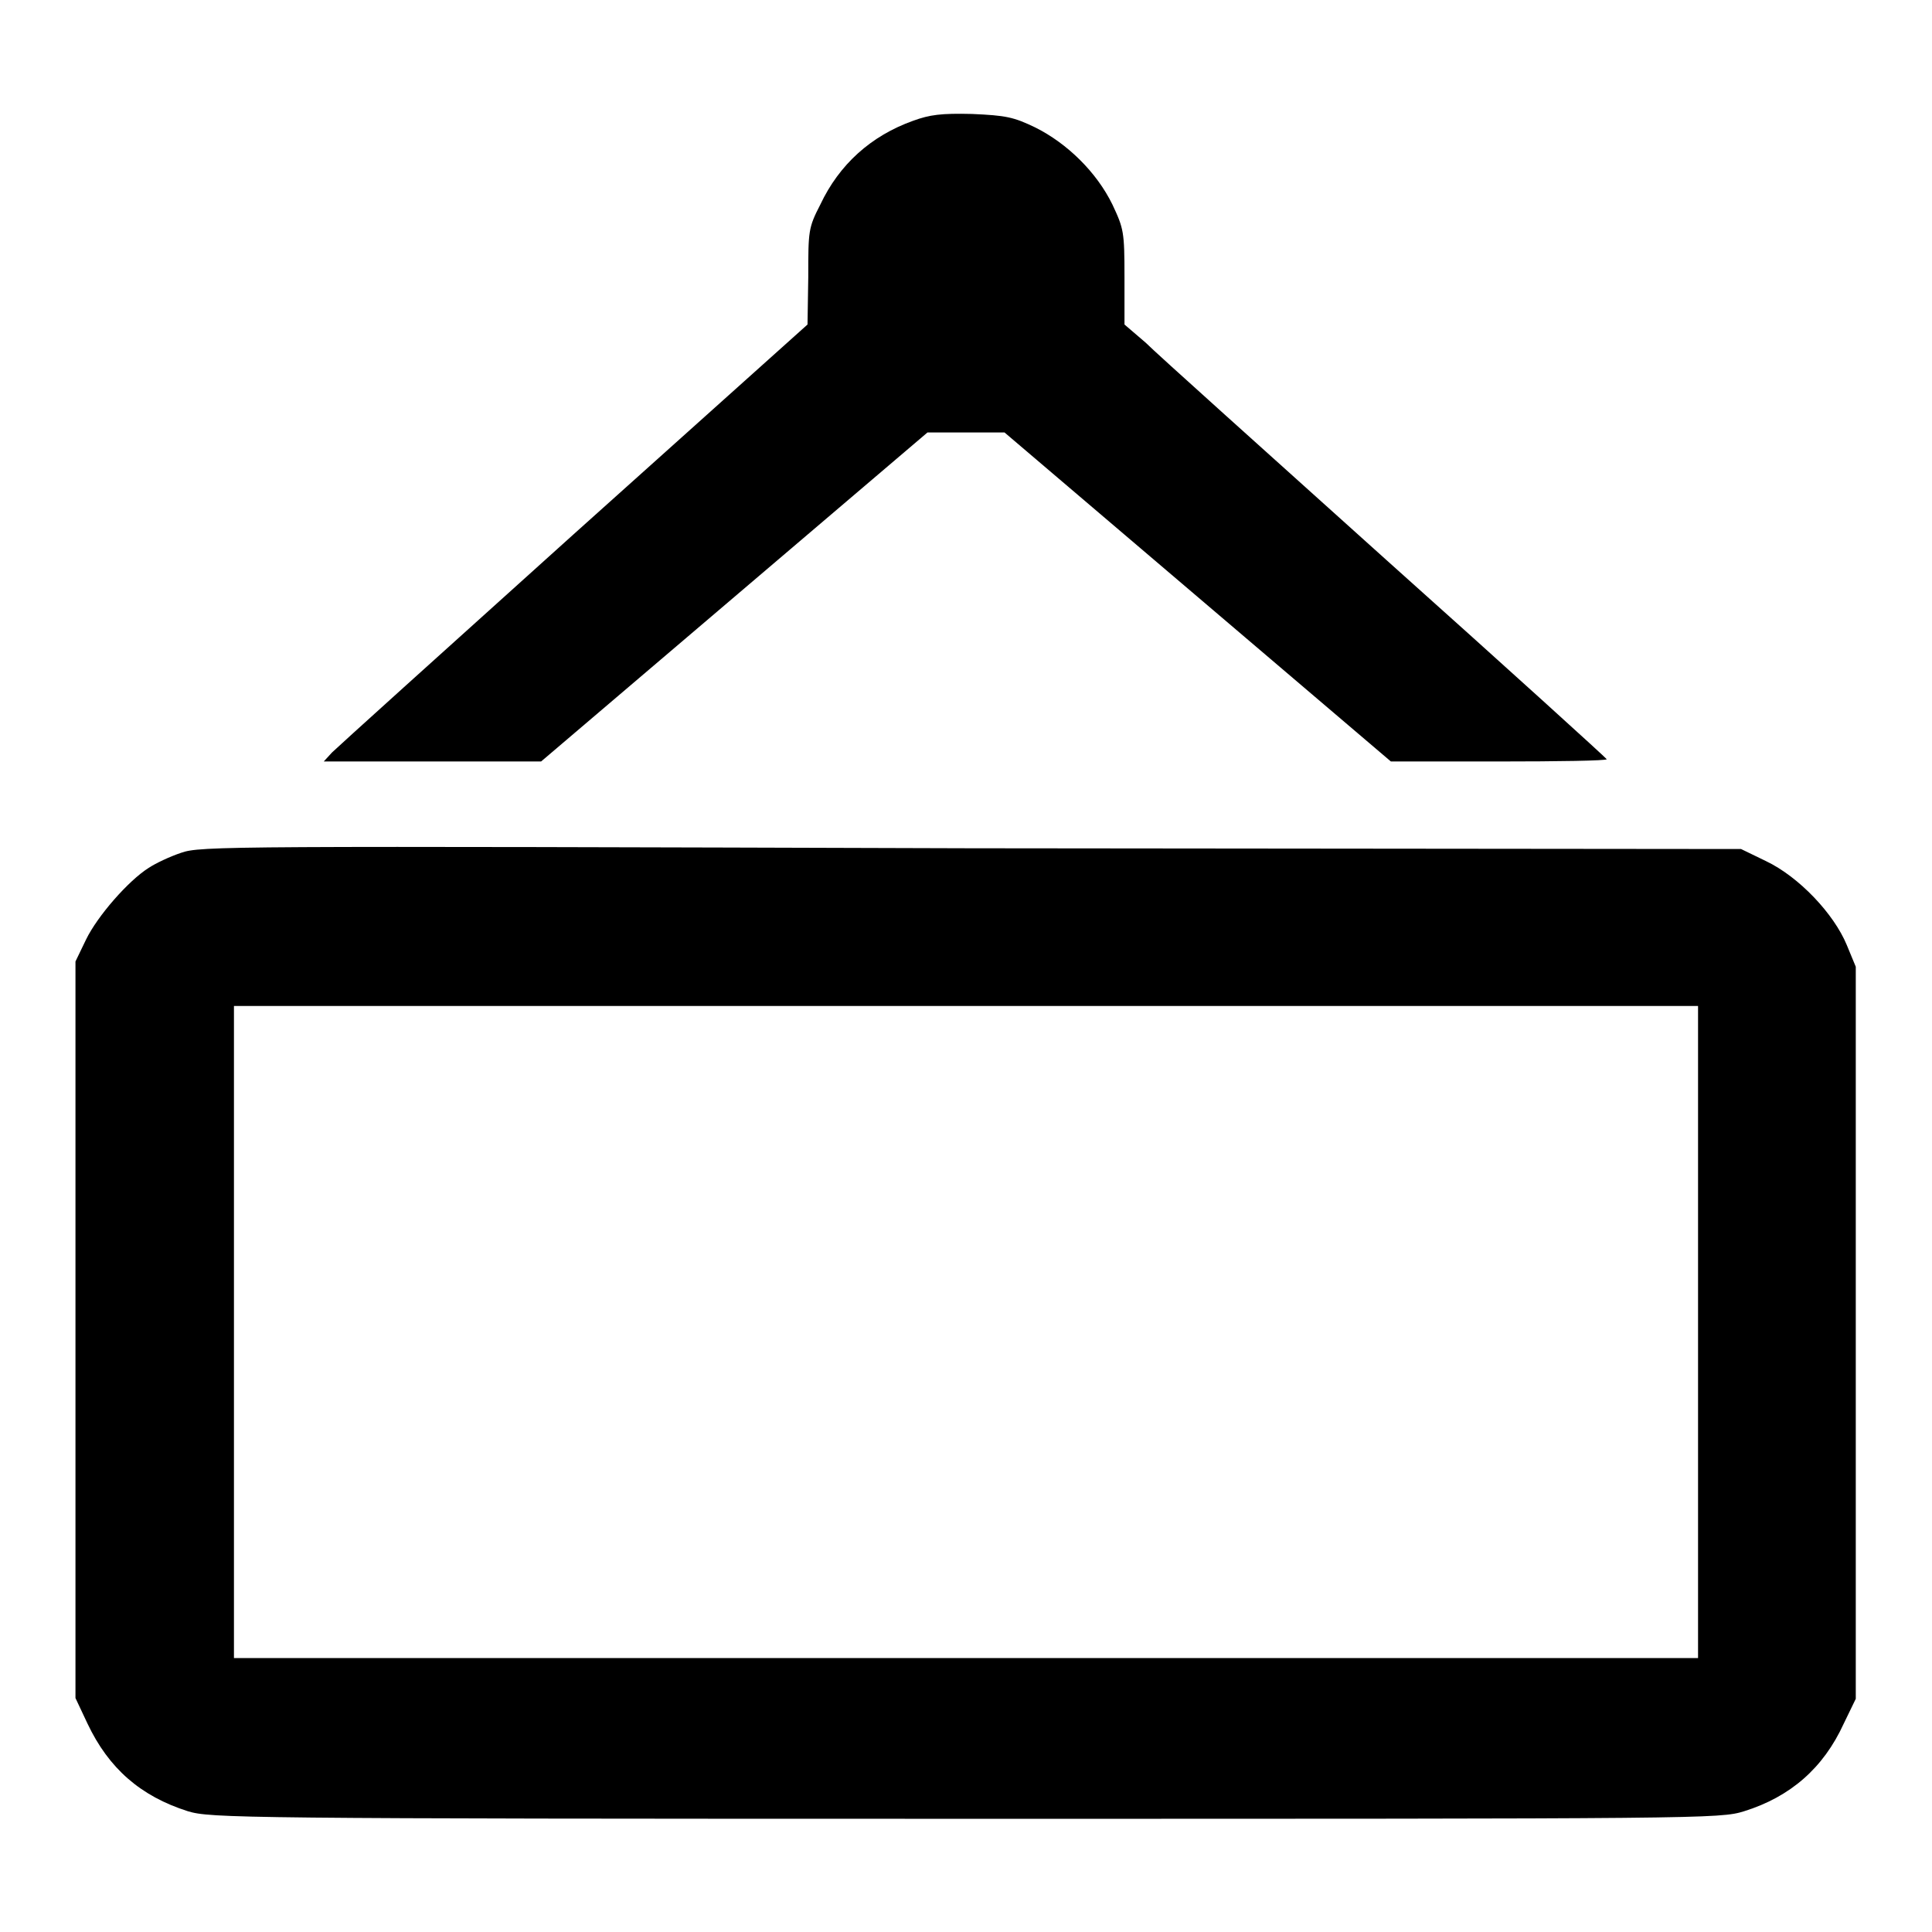
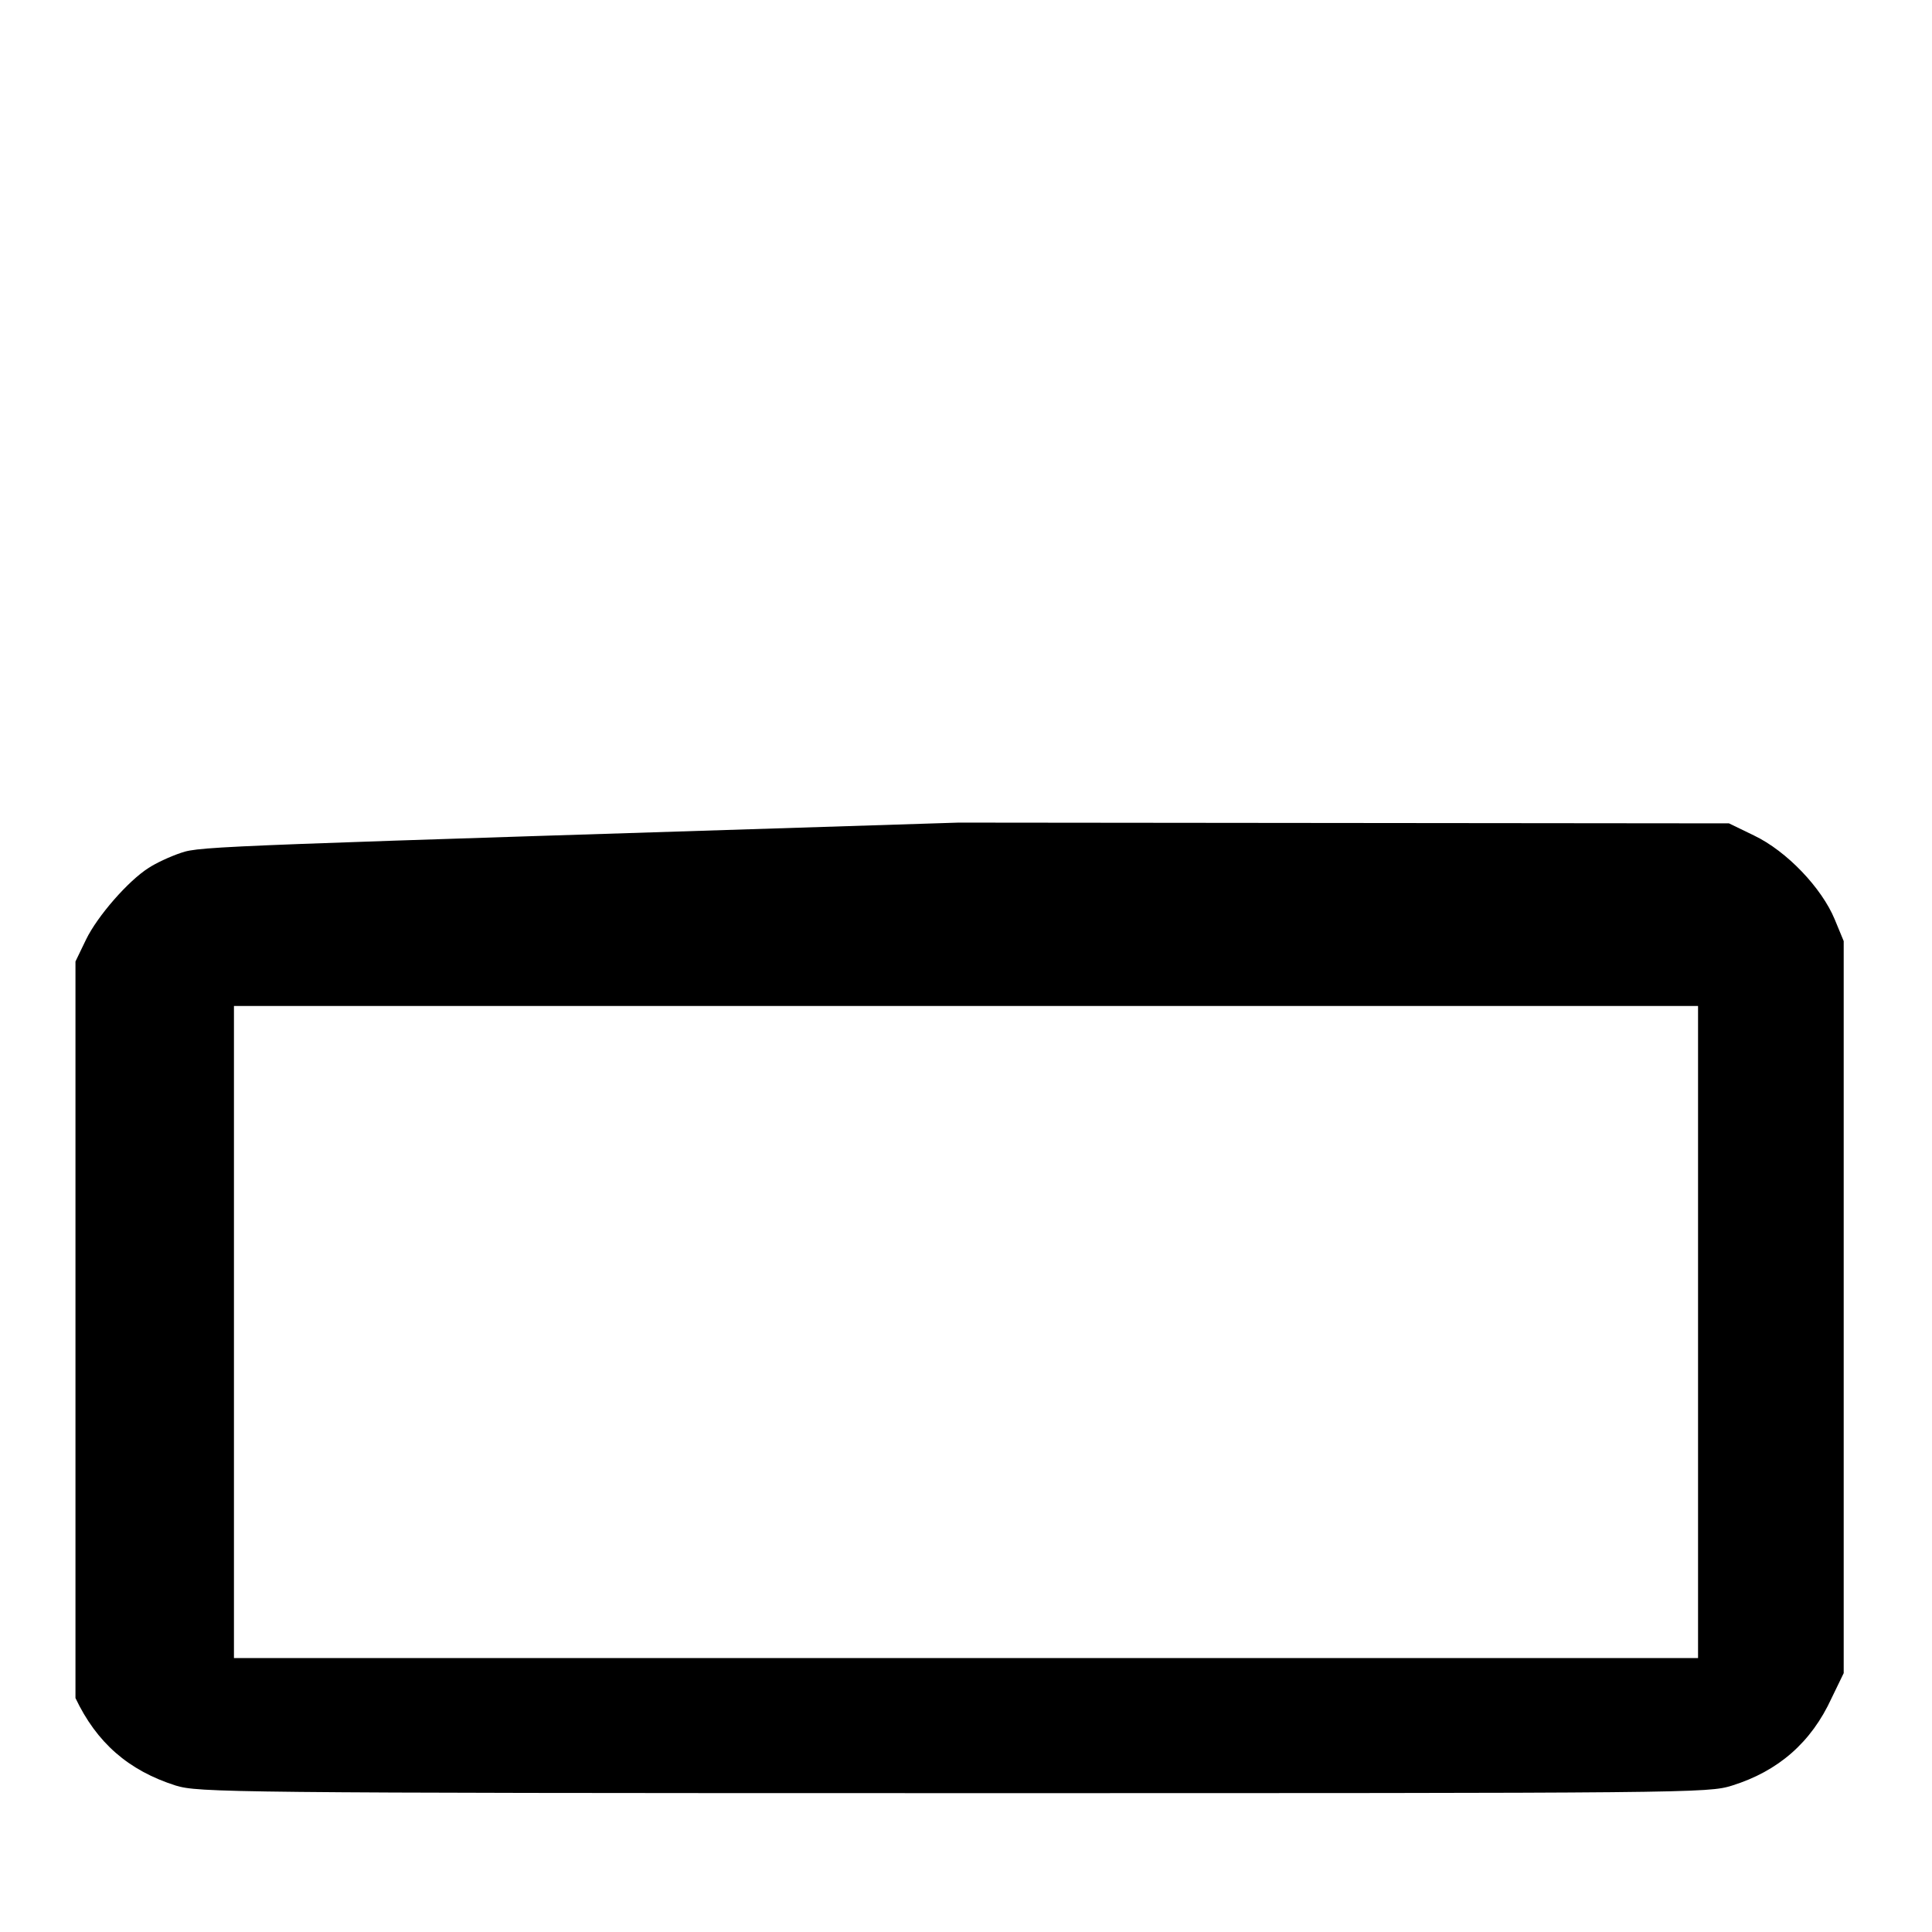
<svg xmlns="http://www.w3.org/2000/svg" version="1.1" x="0px" y="0px" viewBox="0 0 256 256" enable-background="new 0 0 256 256" xml:space="preserve">
  <g>
    <g>
      <g>
-         <path fill="#000000" d="M121,16c-5.6,2-9.8,5.8-12.3,11.1c-1.6,3.1-1.6,3.5-1.6,9.6L107,43L76,70.8c-17,15.3-31.4,28.3-32,28.9l-1.1,1.2h14.4h14.4l25.6-21.8l25.6-21.8h5.1h5.1l25.6,21.8l25.6,21.8h14.3c7.9,0,14.3-0.1,14.3-0.3c0-0.1-13.1-12-29.2-26.4c-16-14.4-30.4-27.3-31.9-28.8L149,43l0-6.3c0-6-0.1-6.4-1.6-9.6c-2.1-4.3-6-8.1-10.2-10.2c-2.9-1.4-3.9-1.6-8.4-1.8C124.7,15,123.2,15.2,121,16z" />
-         <path fill="#000000" d="M24,113c-1.5,0.5-3.4,1.4-4.3,2c-2.7,1.7-6.8,6.4-8.3,9.5l-1.4,2.9v48.8V225l1.6,3.4c2.8,5.9,7,9.6,13.3,11.6c3,0.9,6.5,1,103,1c98.1,0,100,0,103.2-1c6.1-1.9,10.5-5.7,13.2-11.6l1.6-3.3v-48.5v-48.5l-1.2-2.9c-1.7-4.1-6.3-9-10.7-11.1l-3.3-1.6l-102.1-0.1C29.5,112.1,26.6,112.1,24,113z M225,176.5v43.2h-97H31v-43.2v-43.2h97h97V176.5z" />
+         <path fill="#000000" d="M24,113c-1.5,0.5-3.4,1.4-4.3,2c-2.7,1.7-6.8,6.4-8.3,9.5l-1.4,2.9v48.8V225c2.8,5.9,7,9.6,13.3,11.6c3,0.9,6.5,1,103,1c98.1,0,100,0,103.2-1c6.1-1.9,10.5-5.7,13.2-11.6l1.6-3.3v-48.5v-48.5l-1.2-2.9c-1.7-4.1-6.3-9-10.7-11.1l-3.3-1.6l-102.1-0.1C29.5,112.1,26.6,112.1,24,113z M225,176.5v43.2h-97H31v-43.2v-43.2h97h97V176.5z" />
      </g>
    </g>
  </g>
</svg>